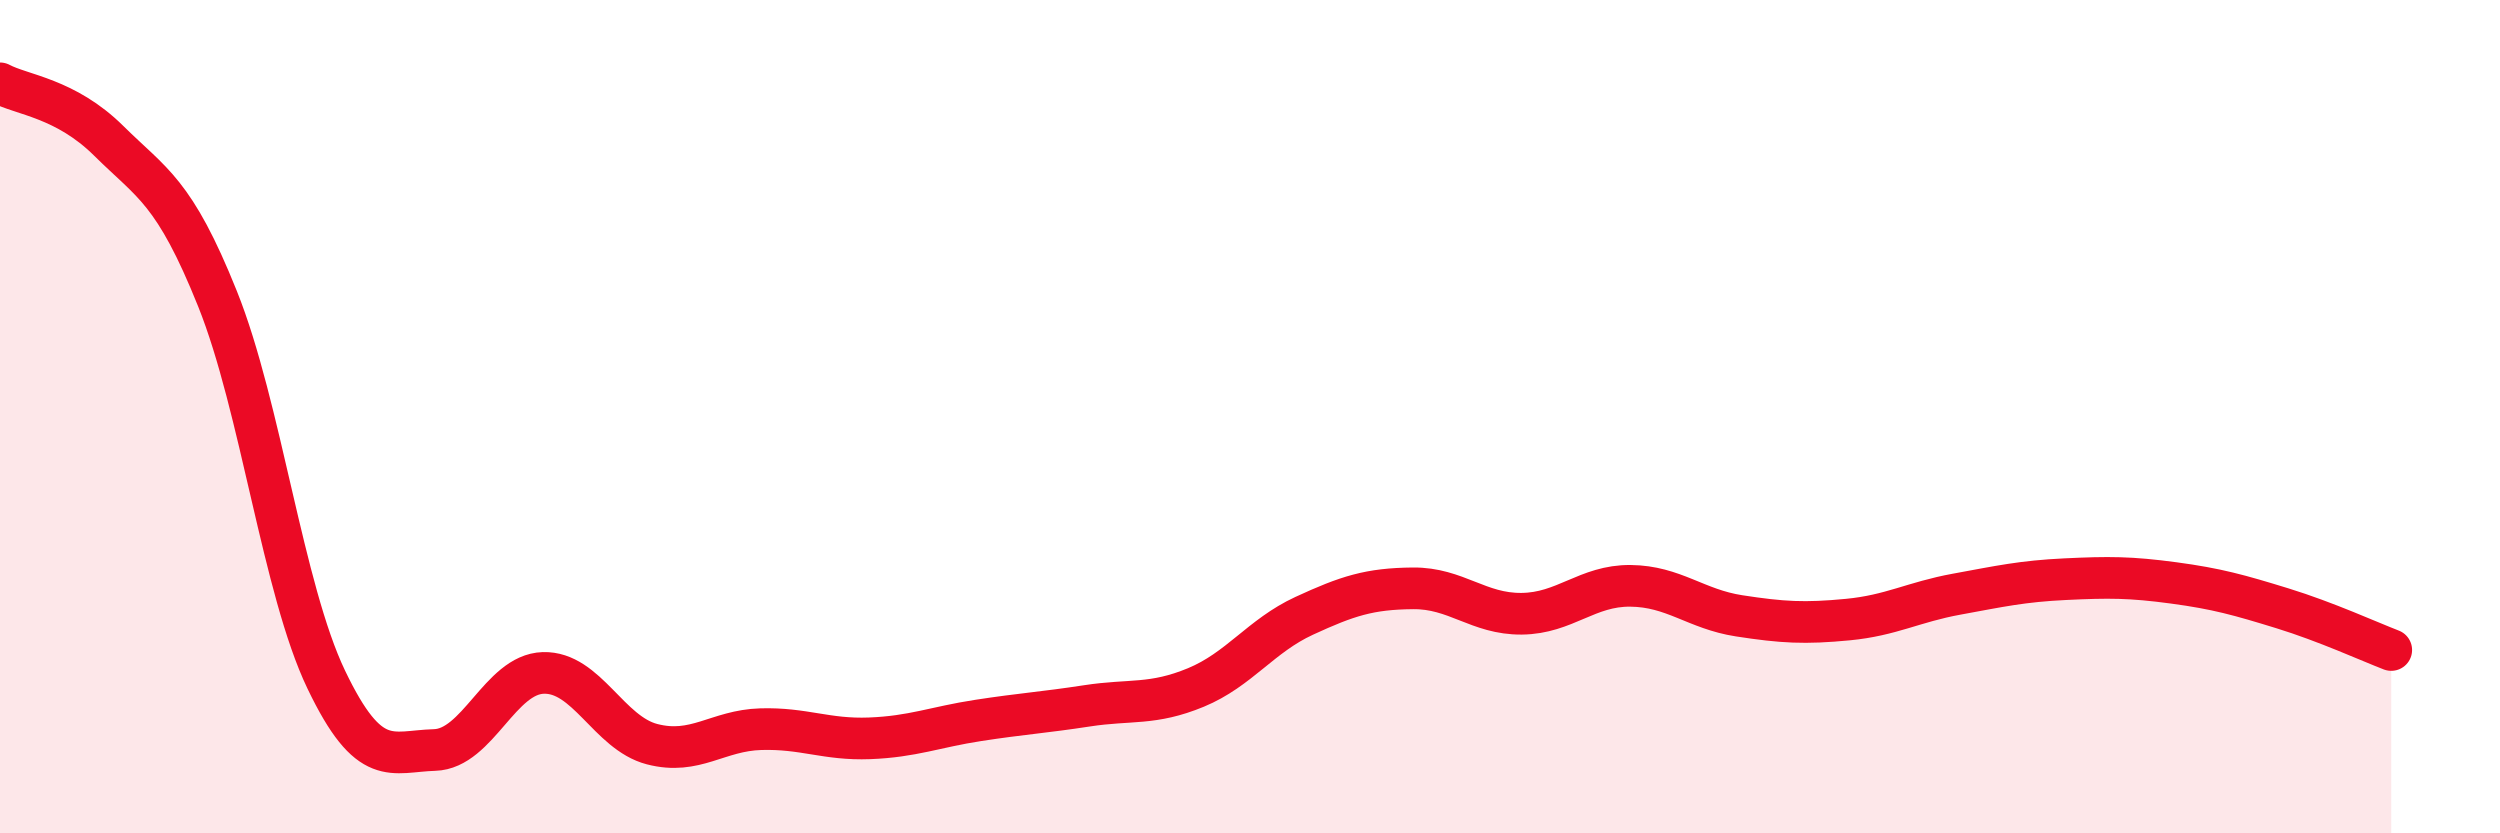
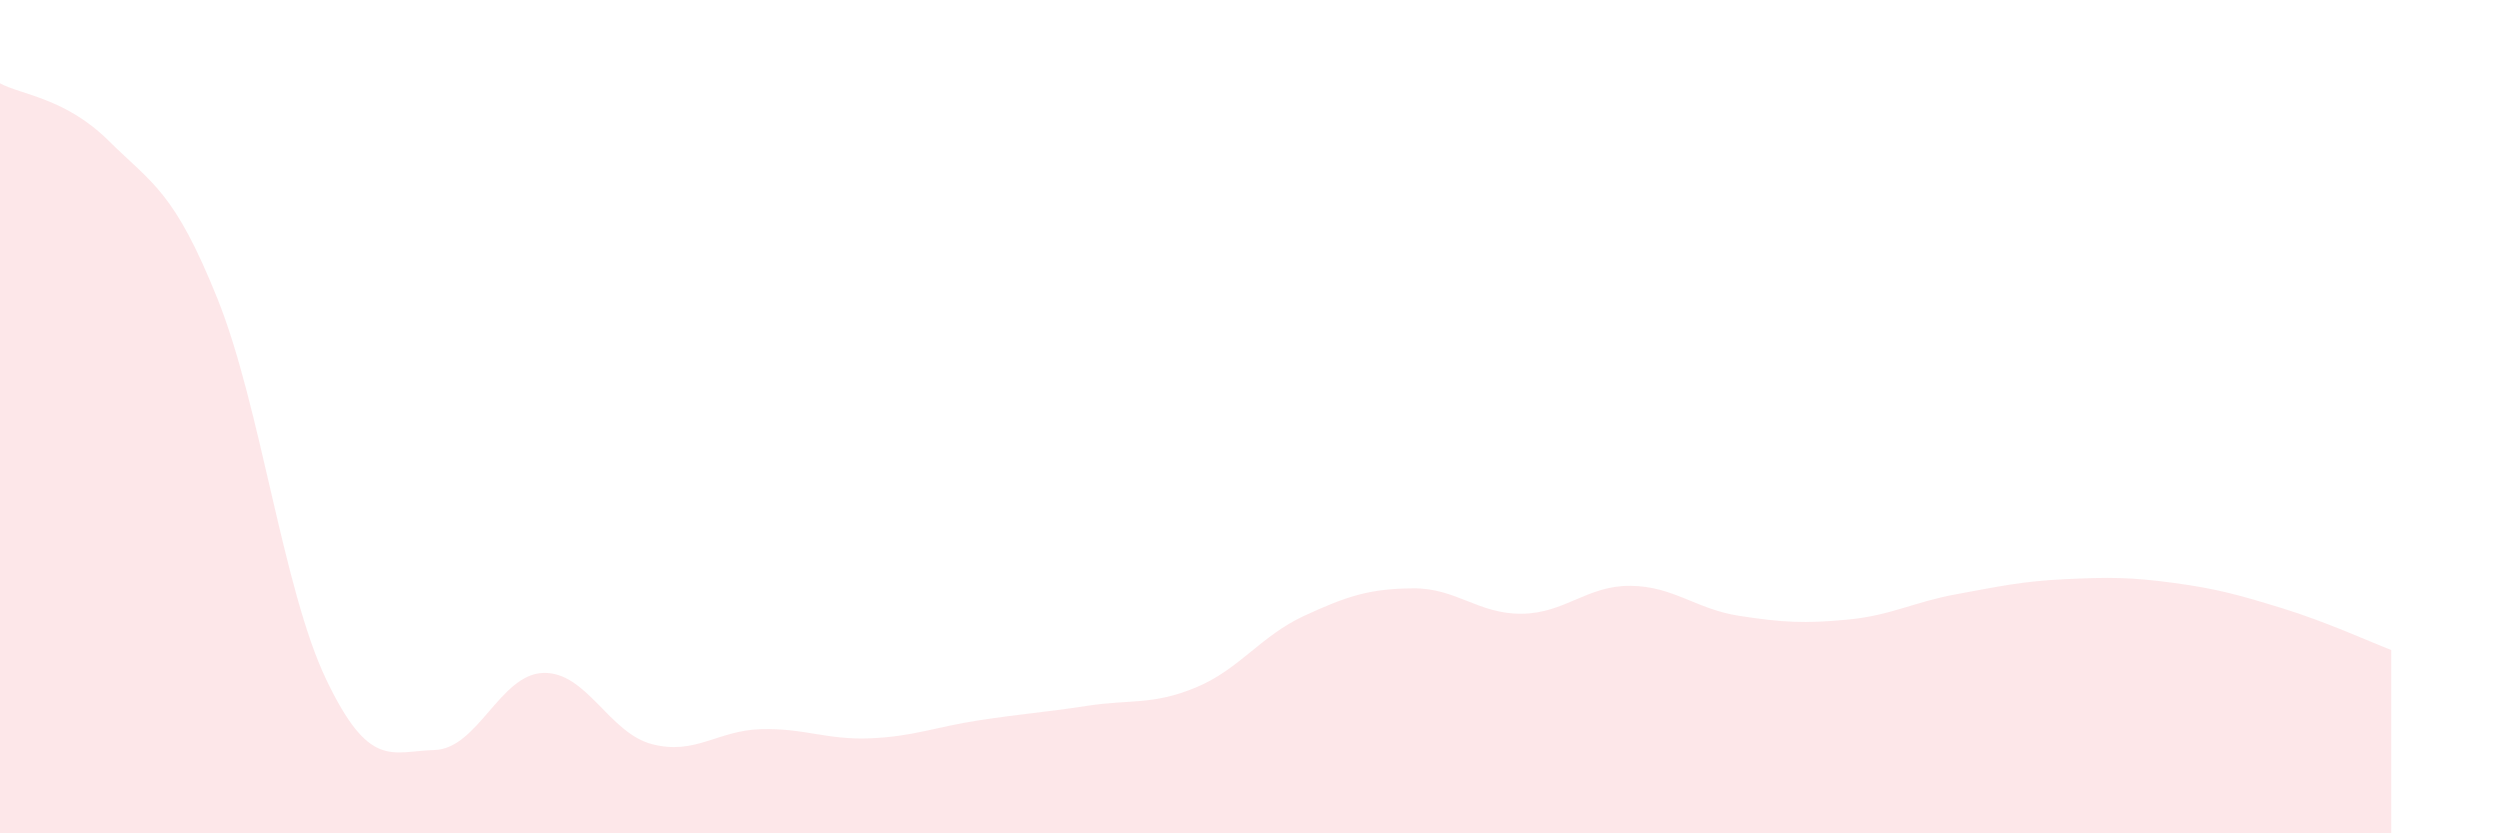
<svg xmlns="http://www.w3.org/2000/svg" width="60" height="20" viewBox="0 0 60 20">
  <path d="M 0,2 C 0.52,2.28 1.57,2.35 2.61,3.38 C 3.65,4.41 4.18,4.58 5.22,7.17 C 6.26,9.76 6.79,14.14 7.83,16.31 C 8.87,18.48 9.39,18.03 10.43,18 C 11.47,17.97 12,16.18 13.04,16.15 C 14.08,16.12 14.61,17.59 15.65,17.86 C 16.69,18.13 17.22,17.53 18.26,17.5 C 19.3,17.47 19.83,17.76 20.87,17.72 C 21.91,17.68 22.44,17.45 23.48,17.29 C 24.52,17.13 25.05,17.1 26.09,16.94 C 27.13,16.78 27.66,16.93 28.7,16.5 C 29.74,16.07 30.26,15.26 31.3,14.78 C 32.34,14.3 32.87,14.13 33.91,14.12 C 34.95,14.11 35.48,14.74 36.52,14.73 C 37.56,14.72 38.09,14.05 39.13,14.06 C 40.17,14.07 40.7,14.62 41.74,14.78 C 42.78,14.94 43.31,14.97 44.35,14.87 C 45.39,14.77 45.92,14.45 46.96,14.26 C 48,14.07 48.53,13.95 49.57,13.9 C 50.61,13.85 51.13,13.85 52.17,13.99 C 53.21,14.13 53.74,14.28 54.78,14.6 C 55.82,14.92 56.87,15.4 57.39,15.6L57.39 20L0 20Z" fill="#EB0A25" opacity="0.1" stroke-linecap="round" stroke-linejoin="round" />
-   <path d="M 0,2 C 0.52,2.28 1.57,2.35 2.61,3.38 C 3.65,4.41 4.18,4.58 5.22,7.17 C 6.26,9.76 6.79,14.14 7.83,16.31 C 8.87,18.48 9.39,18.03 10.43,18 C 11.47,17.97 12,16.18 13.04,16.15 C 14.08,16.12 14.61,17.59 15.65,17.86 C 16.69,18.13 17.22,17.53 18.26,17.5 C 19.3,17.47 19.83,17.76 20.87,17.72 C 21.91,17.68 22.44,17.45 23.48,17.29 C 24.52,17.13 25.05,17.1 26.09,16.94 C 27.13,16.78 27.66,16.93 28.7,16.5 C 29.74,16.07 30.26,15.26 31.3,14.78 C 32.34,14.3 32.87,14.13 33.91,14.12 C 34.95,14.11 35.48,14.74 36.52,14.73 C 37.56,14.72 38.09,14.05 39.13,14.06 C 40.17,14.07 40.7,14.62 41.74,14.78 C 42.78,14.94 43.31,14.97 44.35,14.87 C 45.39,14.77 45.92,14.45 46.96,14.26 C 48,14.07 48.53,13.95 49.57,13.9 C 50.61,13.85 51.13,13.85 52.17,13.99 C 53.21,14.13 53.74,14.28 54.78,14.6 C 55.82,14.92 56.87,15.4 57.39,15.6" stroke="#EB0A25" stroke-width="1" fill="none" stroke-linecap="round" stroke-linejoin="round" />
</svg>